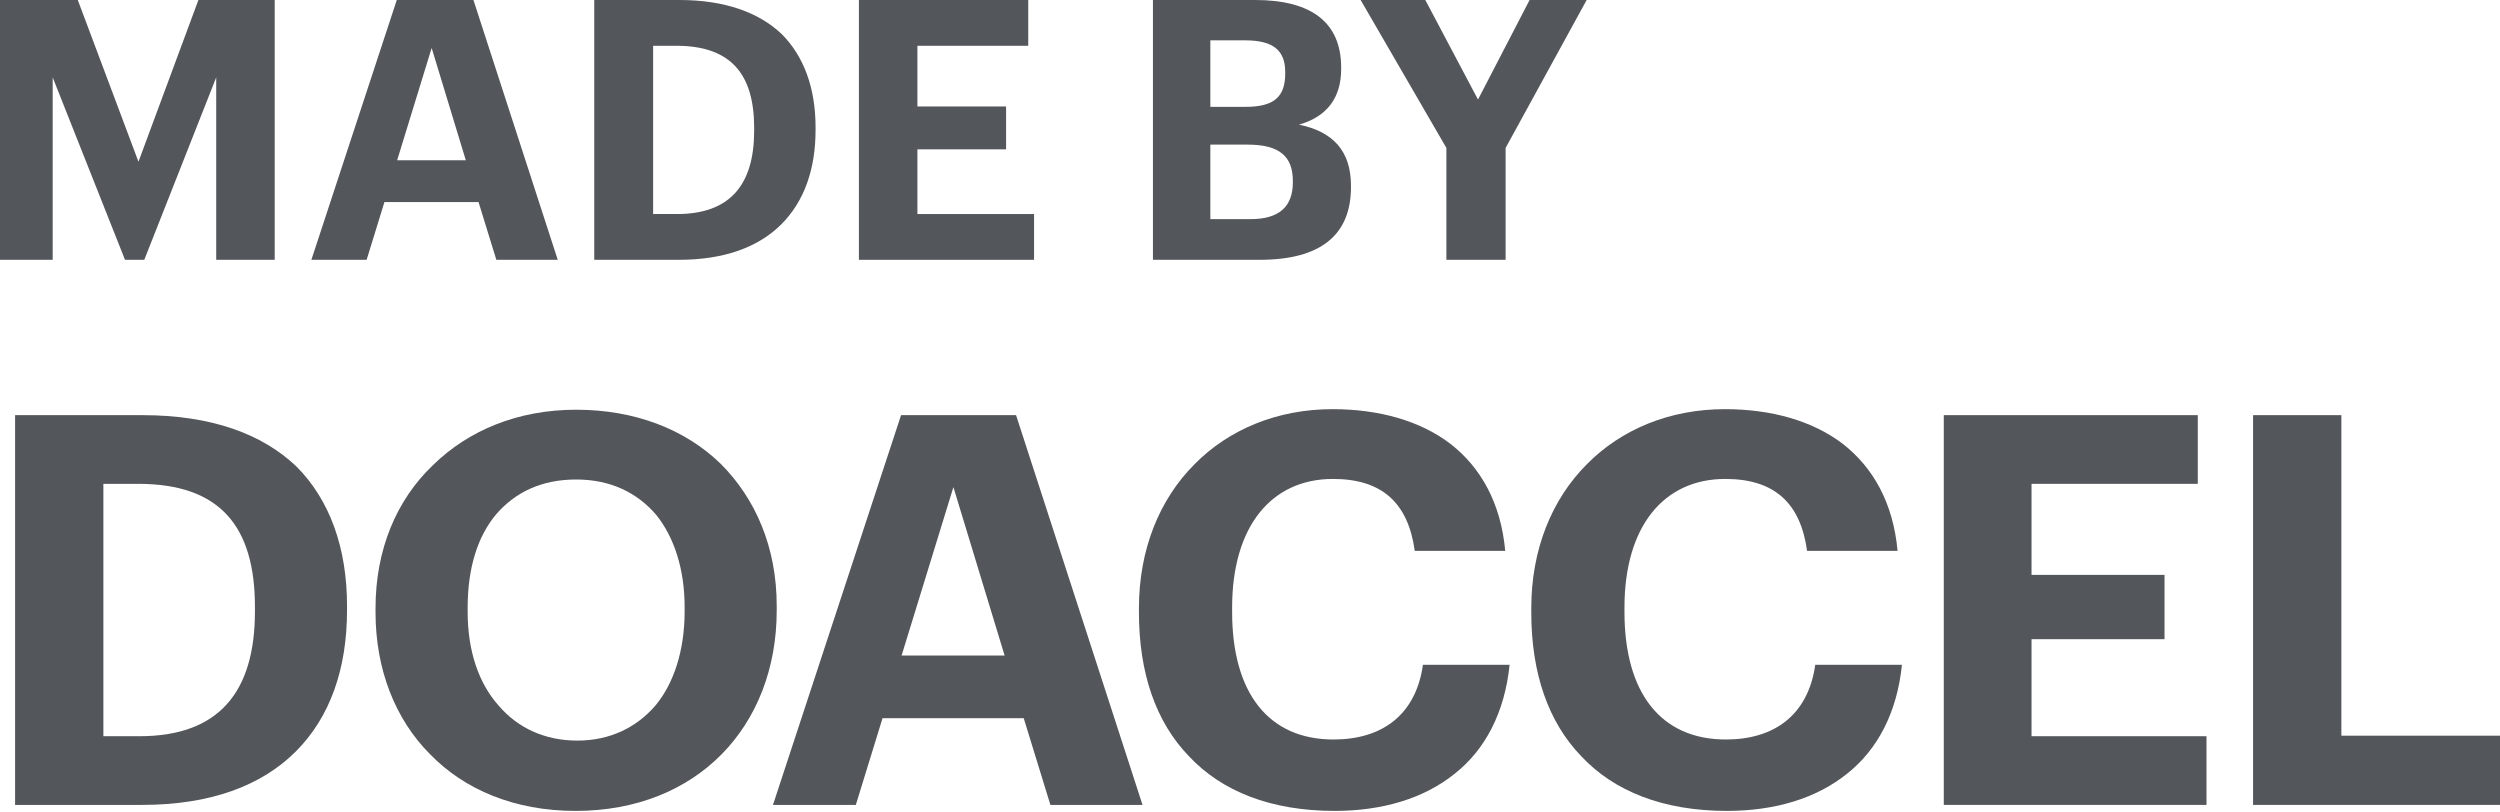
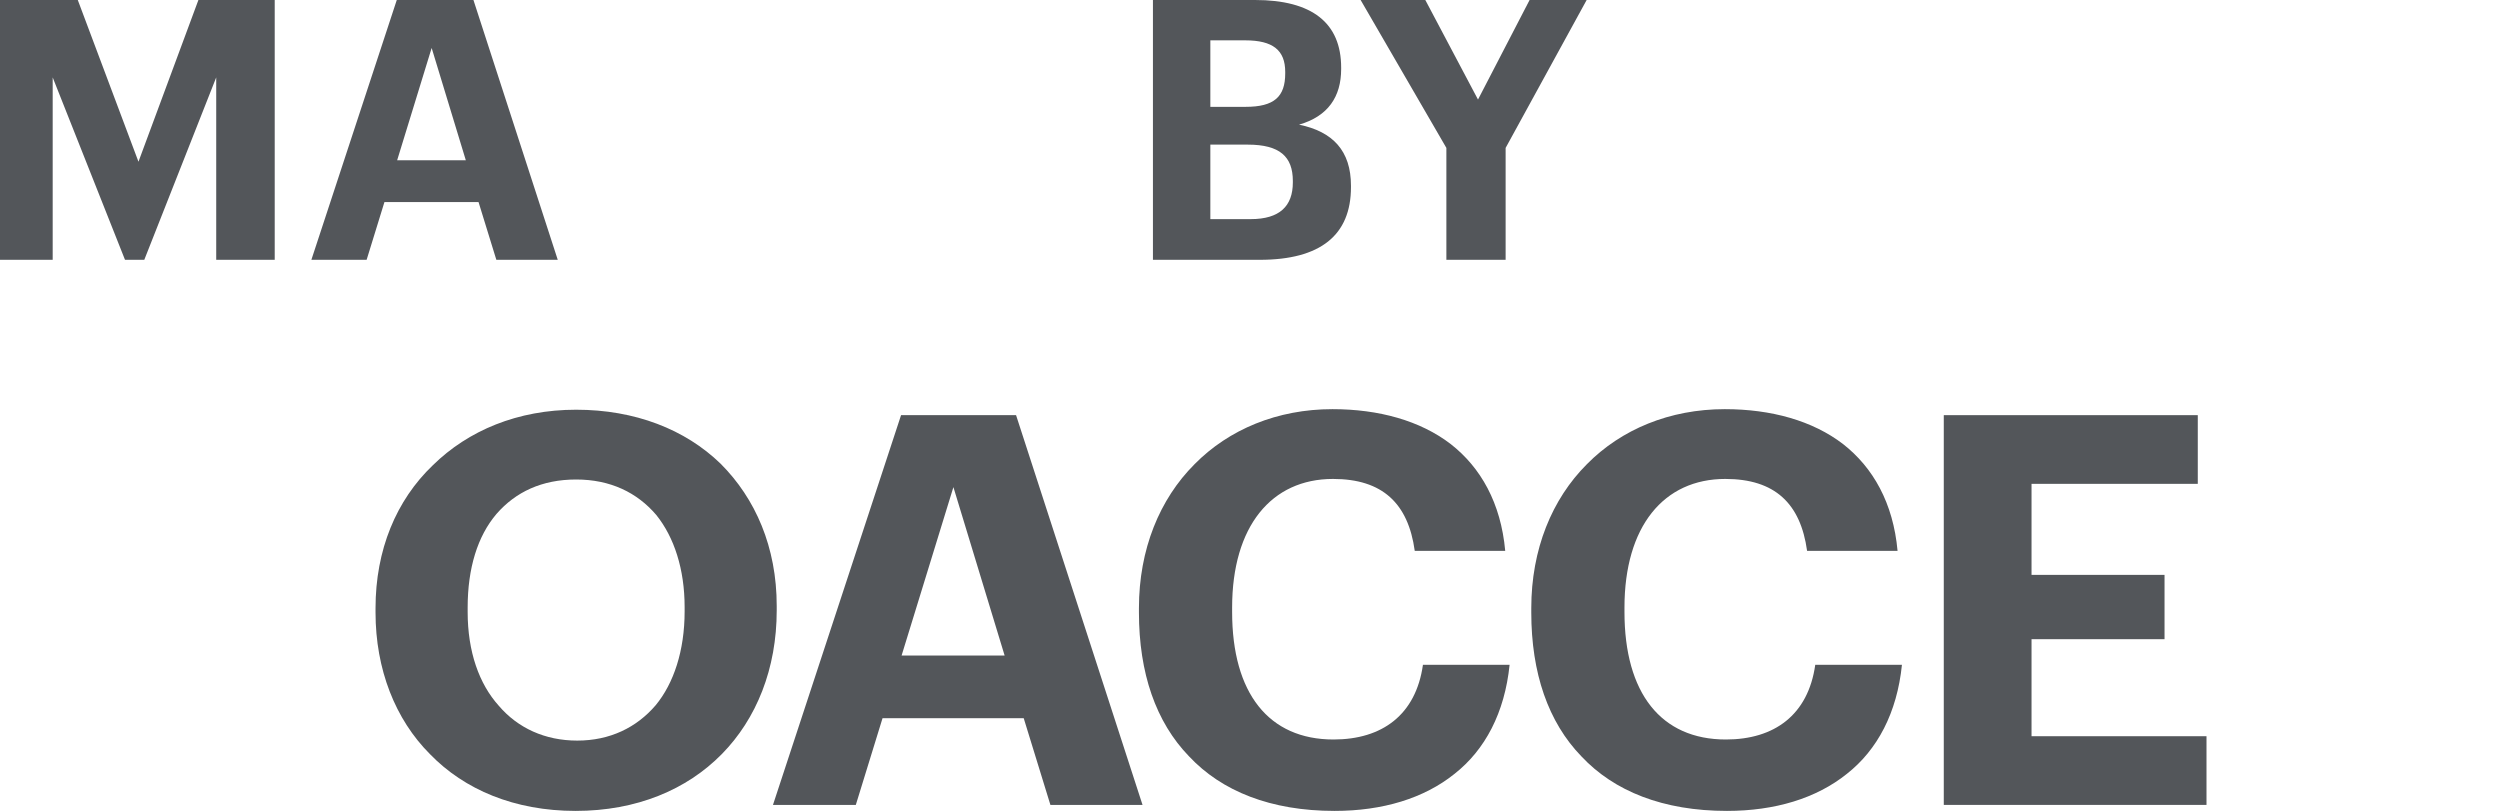
<svg xmlns="http://www.w3.org/2000/svg" width="80" height="26" viewBox="0 0 80 26" fill="none">
  <path d="M0 0V8.314H1.686V2.477L4 8.314H4.617L6.919 2.477V8.314H8.791V0H6.349L4.431 5.175L2.489 0H0Z" fill="#53565A" />
  <path d="M12.697 0L9.964 8.314H11.732L12.302 6.466H15.313L15.883 8.314H17.848L15.15 0H12.697ZM12.709 5.128L13.813 1.535L14.906 5.128H12.709Z" fill="#53565A" />
-   <path d="M21.668 6.849H20.9V1.465H21.644C23.4 1.465 24.133 2.384 24.133 4.093V4.186C24.133 5.919 23.354 6.849 21.668 6.849ZM19.016 0V8.314H21.726C23.179 8.314 24.272 7.908 25.005 7.175C25.738 6.442 26.098 5.407 26.098 4.163V4.07C26.098 2.826 25.726 1.802 25.017 1.093C24.284 0.395 23.191 0 21.737 0H19.016Z" fill="#53565A" />
-   <path d="M27.485 0V8.314H33.09V6.849H29.357V4.779H32.195V3.407H29.357V1.465H32.904V0H27.485Z" fill="#53565A" />
  <path d="M36.894 0V8.314H40.313C42.255 8.314 43.231 7.524 43.231 5.989V5.942C43.231 4.826 42.65 4.21 41.569 3.989C42.499 3.721 42.917 3.093 42.917 2.209V2.163C42.917 0.733 41.987 0 40.161 0H36.894ZM40.022 7.012H38.731V4.628H39.929C40.952 4.628 41.371 5.012 41.371 5.791V5.838C41.371 6.593 40.952 7.012 40.022 7.012ZM39.859 3.419H38.731V1.291H39.847C40.731 1.291 41.127 1.605 41.127 2.302V2.349C41.127 3.093 40.778 3.419 39.859 3.419Z" fill="#53565A" />
  <path d="M46.284 4.733V8.314H48.18V4.733L50.773 0H48.947L47.296 3.186L45.61 0H43.54L46.284 4.733Z" fill="#53565A" />
-   <path d="M4.46 23.559H3.308V15.483H4.425C7.059 15.483 8.158 16.861 8.158 19.425V19.565C8.158 22.164 6.989 23.559 4.46 23.559ZM0.483 13.285V25.757H4.547C6.727 25.757 8.367 25.146 9.466 24.047C10.565 22.948 11.105 21.396 11.105 19.53V19.39C11.105 17.524 10.547 15.989 9.483 14.925C8.384 13.878 6.745 13.285 4.564 13.285H0.483Z" fill="#53565A" />
  <path d="M18.471 23.699C17.442 23.699 16.57 23.298 15.96 22.583C15.332 21.885 14.965 20.856 14.965 19.583V19.443C14.965 18.187 15.279 17.158 15.89 16.443C16.5 15.745 17.337 15.344 18.436 15.344C19.535 15.344 20.39 15.763 21 16.478C21.576 17.193 21.908 18.222 21.908 19.426V19.565C21.908 20.821 21.559 21.868 20.983 22.566C20.372 23.281 19.518 23.699 18.471 23.699ZM18.419 25.949C20.372 25.949 21.977 25.269 23.094 24.135C24.21 23.002 24.855 21.397 24.855 19.53V19.391C24.855 17.507 24.175 15.954 23.059 14.838C21.925 13.739 20.32 13.111 18.436 13.111C16.57 13.111 14.983 13.774 13.849 14.89C12.68 16.007 12.017 17.594 12.017 19.461V19.6C12.017 21.414 12.645 23.019 13.762 24.135C14.861 25.269 16.465 25.949 18.419 25.949Z" fill="#53565A" />
  <path d="M28.834 13.285L24.735 25.757H27.386L28.241 22.983H32.759L33.613 25.757H36.561L32.514 13.285H28.834ZM28.851 20.977L30.509 15.588L32.148 20.977H28.851Z" fill="#53565A" />
  <path d="M42.708 25.949C44.243 25.949 45.568 25.548 46.545 24.763C47.522 23.995 48.15 22.809 48.307 21.274H45.534C45.307 22.879 44.225 23.664 42.673 23.664C40.597 23.664 39.428 22.181 39.428 19.582V19.442C39.428 16.843 40.684 15.326 42.656 15.326C44.243 15.326 45.063 16.111 45.272 17.628H48.167C48.028 16.093 47.383 14.96 46.423 14.21C45.446 13.46 44.121 13.093 42.638 13.093C40.876 13.093 39.324 13.739 38.225 14.855C37.109 15.971 36.446 17.576 36.446 19.46V19.599C36.446 21.536 36.986 23.106 38.05 24.204C39.097 25.321 40.667 25.949 42.708 25.949Z" fill="#53565A" />
  <path d="M55.263 25.949C56.797 25.949 58.123 25.548 59.1 24.763C60.077 23.995 60.705 22.809 60.862 21.274H58.088C57.861 22.879 56.78 23.664 55.228 23.664C53.152 23.664 51.983 22.181 51.983 19.582V19.442C51.983 16.843 53.239 15.326 55.21 15.326C56.797 15.326 57.617 16.111 57.827 17.628H60.722C60.583 16.093 59.937 14.96 58.978 14.21C58.001 13.46 56.675 13.093 55.193 13.093C53.431 13.093 51.879 13.739 50.78 14.855C49.663 15.971 49.001 17.576 49.001 19.46V19.599C49.001 21.536 49.541 23.106 50.605 24.204C51.652 25.321 53.222 25.949 55.263 25.949Z" fill="#53565A" />
  <path d="M62.201 13.285V25.757H70.608V23.559H65.009V20.454H69.265V18.396H65.009V15.483H70.329V13.285H62.201Z" fill="#53565A" />
-   <path d="M72.098 13.285V25.757H80V23.542H74.924V13.285H72.098Z" fill="#53565A" />
</svg>